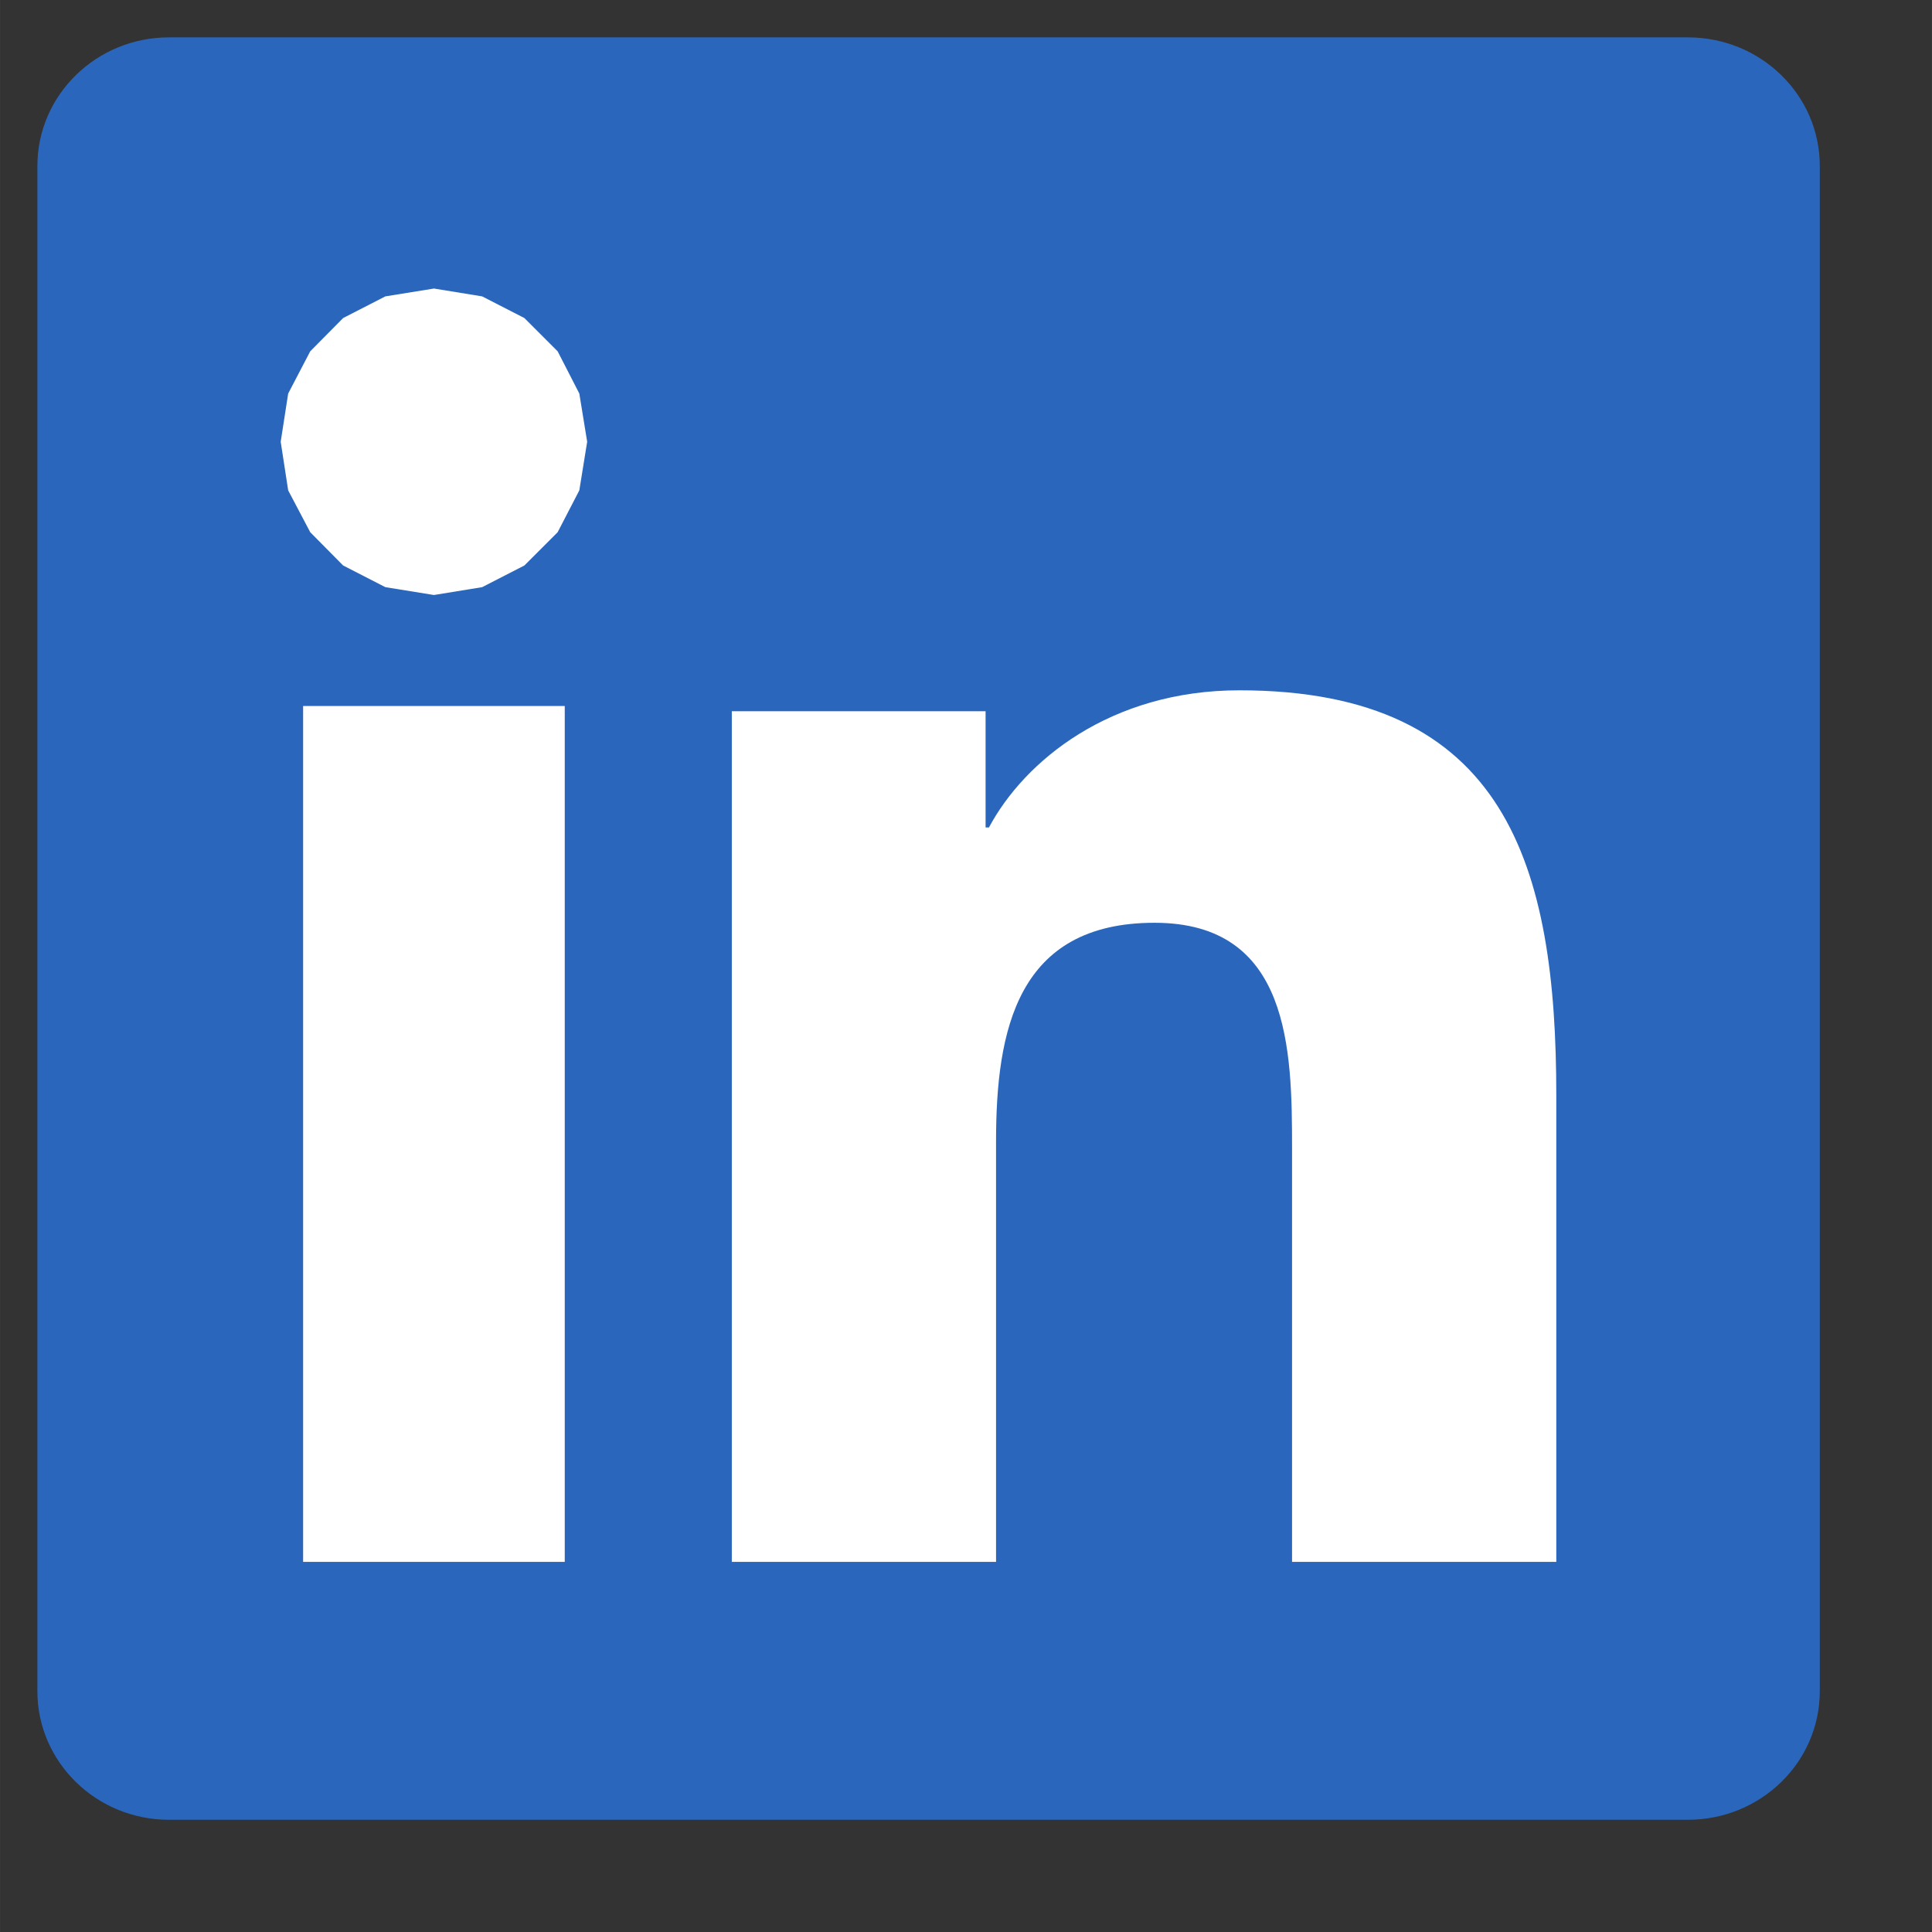
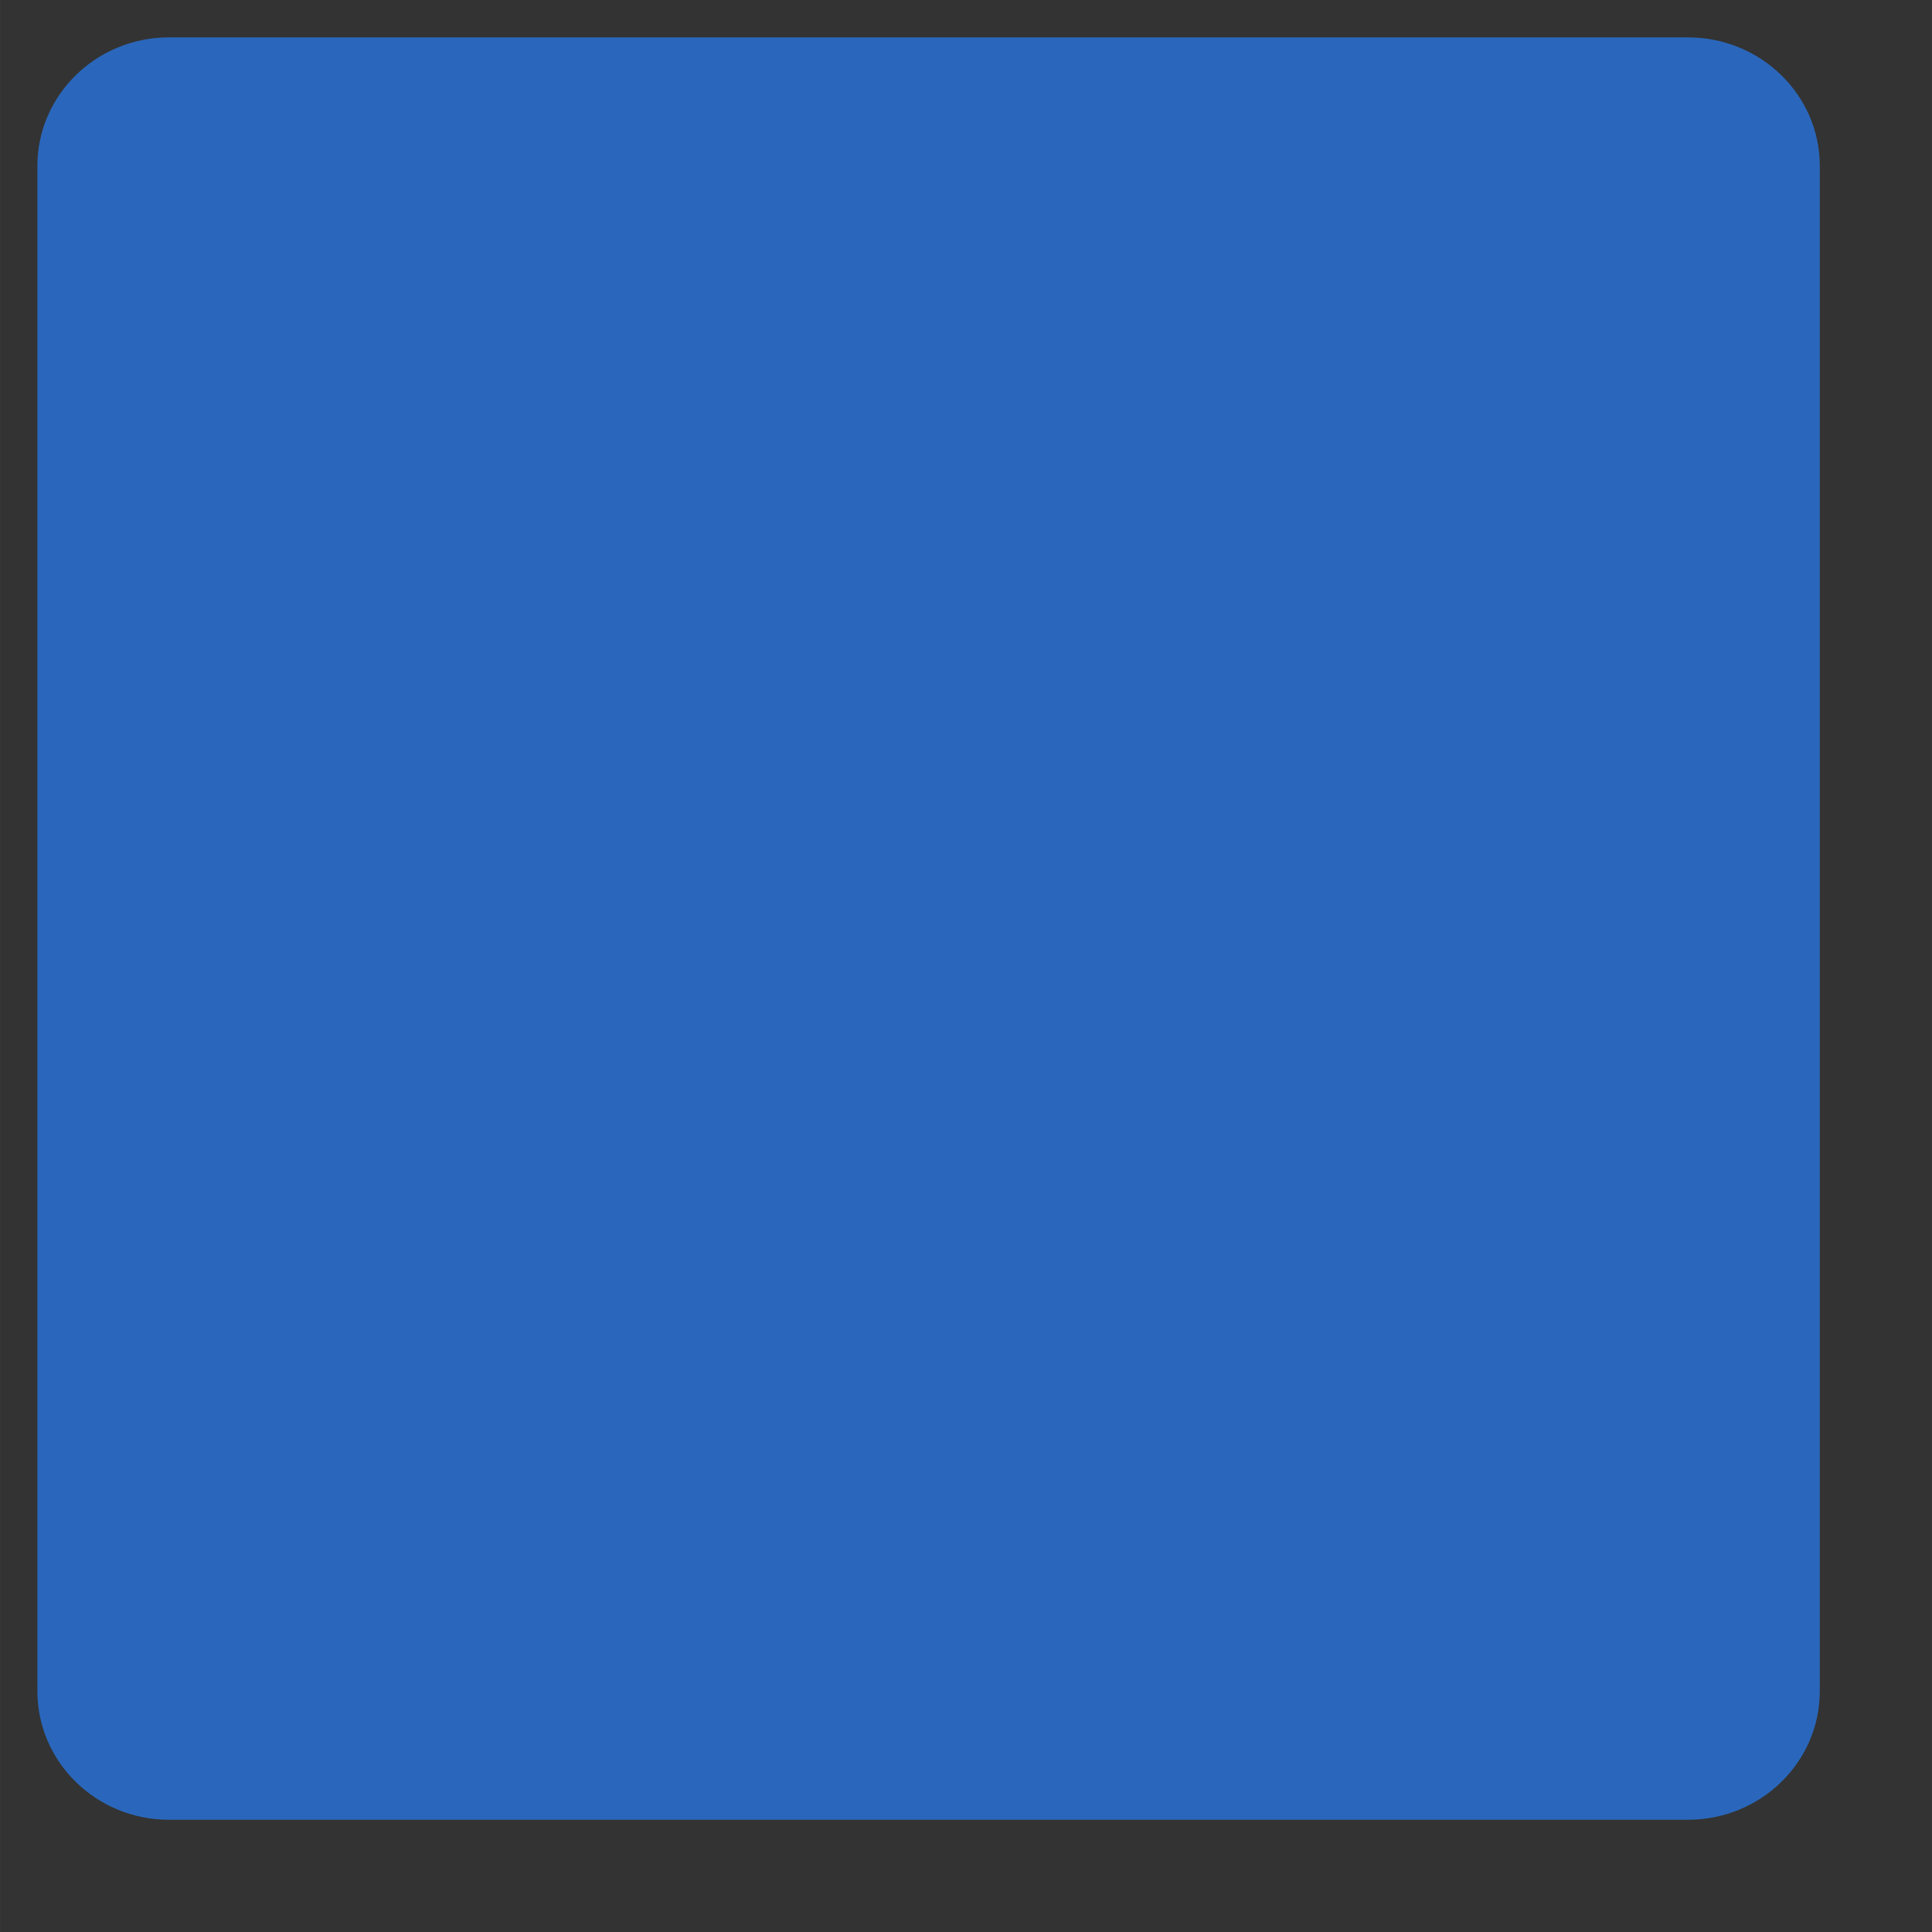
<svg xmlns="http://www.w3.org/2000/svg" xmlns:xlink="http://www.w3.org/1999/xlink" version="1.1" preserveAspectRatio="xMidYMid meet" viewBox="-1 -1 51.692 51.693" width="47.69" height="47.69">
  <rect x="-1" y="-1" width="51.692" height="51.693" fill="#333333" stroke="none" />
  <defs>
    <path d="M44.16 0C19.78 0 6.23 0 3.52 0C1.58 0 0 1.54 0 3.44C0 7.52 0 40.17 0 44.25C0 46.15 1.58 47.69 3.52 47.69C7.58 47.69 40.1 47.69 44.16 47.69C46.11 47.69 47.69 46.15 47.69 44.25C47.69 40.17 47.69 7.52 47.69 3.44C47.69 1.54 46.11 0 44.16 0" id="c4vgrXoXUM" />
-     <path d="M13.03 7.51L13.92 8.4L14.5 9.53L14.71 10.82L14.5 12.12L13.92 13.24L13.03 14.13L11.9 14.71L10.61 14.92L9.31 14.71L8.18 14.13L7.3 13.24L6.71 12.12L6.51 10.82L6.71 9.53L7.3 8.4L8.18 7.51L9.31 6.93L10.61 6.72L11.9 6.93L13.03 7.51Z" id="c1uN9omsl" />
-     <path d="M18.58 18.03L25.37 18.03L25.37 21.14C25.42 21.14 25.46 21.14 25.46 21.14C26.41 19.36 28.71 17.47 32.16 17.47C39.32 17.47 40.64 22.18 40.64 28.31C40.64 29.14 40.64 33.3 40.64 40.79L33.57 40.79C33.57 34.15 33.57 30.46 33.57 29.73C33.57 27.09 33.52 23.69 29.89 23.69C26.21 23.69 25.65 26.57 25.65 29.54C25.65 30.29 25.65 34.04 25.65 40.79L18.58 40.79L18.58 18.03" id="aGtRy2bL8" />
-     <path d="M7.11 17.89L14.11 17.89L14.11 40.79L7.11 40.79L7.11 17.89Z" id="aqx5T3tq" />
  </defs>
  <g>
    <g>
      <use xlink:href="#c4vgrXoXUM" opacity="1" fill="#2a67bc" fill-opacity="1" />
      <g>
        <use xlink:href="#c4vgrXoXUM" opacity="1" fill-opacity="0" stroke="#000000" stroke-width="1" stroke-opacity="0" />
      </g>
    </g>
    <g>
      <use xlink:href="#c1uN9omsl" opacity="1" fill="#ffffff" fill-opacity="1" />
      <g>
        <use xlink:href="#c1uN9omsl" opacity="1" fill-opacity="0" stroke="#000000" stroke-width="1" stroke-opacity="0" />
      </g>
    </g>
    <g>
      <use xlink:href="#aGtRy2bL8" opacity="1" fill="#ffffff" fill-opacity="1" />
      <g>
        <use xlink:href="#aGtRy2bL8" opacity="1" fill-opacity="0" stroke="#000000" stroke-width="1" stroke-opacity="0" />
      </g>
    </g>
    <g>
      <use xlink:href="#aqx5T3tq" opacity="1" fill="#ffffff" fill-opacity="1" />
    </g>
  </g>
</svg>